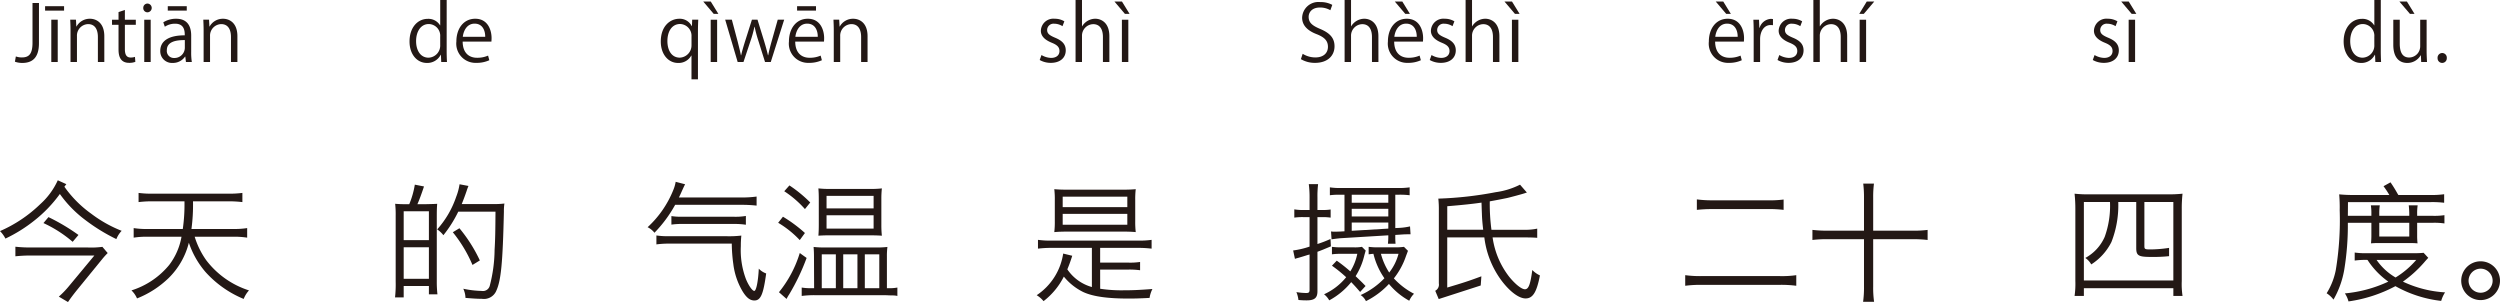
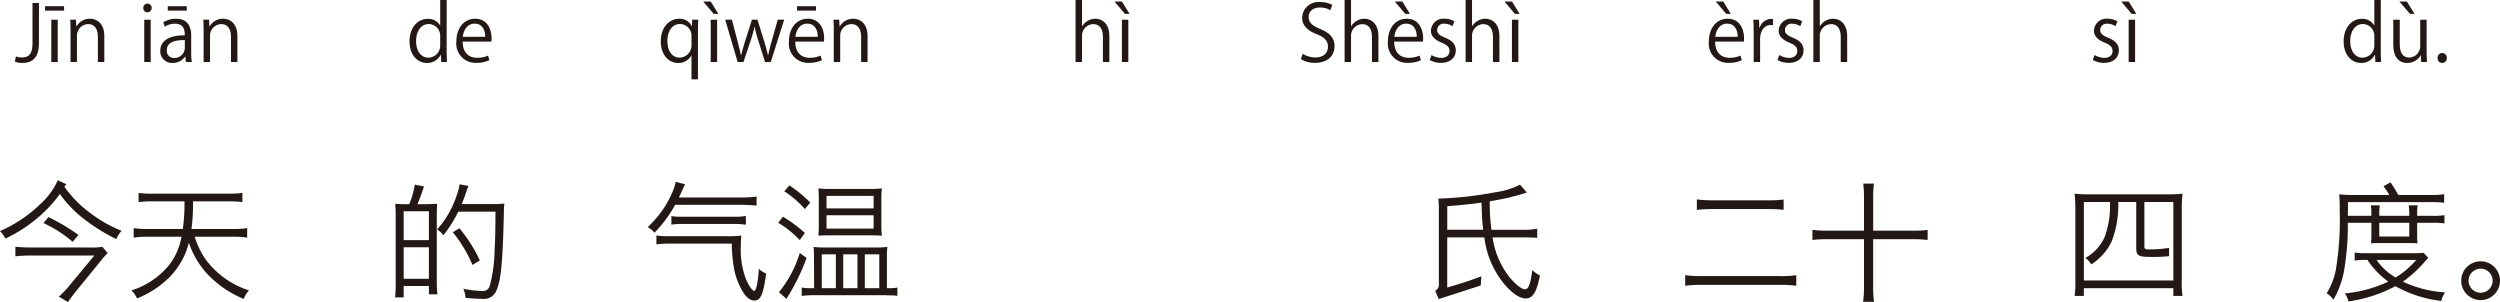
<svg xmlns="http://www.w3.org/2000/svg" width="386.799" height="46.735" viewBox="0 0 386.799 46.735">
  <defs>
    <style>.a{fill:#231815;}</style>
  </defs>
  <g transform="translate(-113.226 -168.971)">
    <path class="a" d="M1383.819,175.663c0,2.339-1.116,3.046-2.579,3.046a3.389,3.389,0,0,1-1.139-.191l.144-.816a2.731,2.731,0,0,0,.923.156c1.056,0,1.655-.468,1.655-2.279v-6.141h1Z" transform="translate(-1264.567)" />
    <path class="a" d="M1384.769,169.93h2.938v.684h-2.938Zm1.955,8.635h-.995v-6.548h.995Z" transform="translate(-1264.567)" />
    <path class="a" d="M1393.933,178.565h-.995V174.7c0-1.068-.384-2-1.524-2a1.781,1.781,0,0,0-1.715,1.859v4.005h-.995v-4.857c0-.671-.024-1.163-.048-1.691h.887l.061,1.067h.023a2.336,2.336,0,0,1,2.1-1.211c.815,0,2.206.492,2.206,2.71Z" transform="translate(-1264.567)" />
-     <path class="a" d="M1396.132,170.842l.983-.336v1.523h1.692v.78h-1.692v3.777c0,.828.252,1.284.888,1.284a1.948,1.948,0,0,0,.672-.1l.059.768a2.528,2.528,0,0,1-.971.155c-1.583,0-1.631-1.439-1.631-2.134v-3.754h-1.008v-.78h1.008Z" transform="translate(-1264.567)" />
    <path class="a" d="M1400.607,170.877a.646.646,0,0,1-.647-.683.653.653,0,0,1,.66-.672.678.678,0,0,1-.013,1.355Zm.5,7.688h-.995v-6.536h.995Z" transform="translate(-1264.567)" />
    <path class="a" d="M1407.373,177.006a9.136,9.136,0,0,0,.1,1.559h-.911l-.1-.839h-.036a2.273,2.273,0,0,1-1.931.983,1.811,1.811,0,0,1-1.907-1.858c0-1.572,1.367-2.423,3.79-2.412,0-.551,0-1.8-1.487-1.8a2.823,2.823,0,0,0-1.595.467l-.24-.683a3.713,3.713,0,0,1,1.991-.552c1.847,0,2.326,1.307,2.326,2.6Zm-.983-1.835c-1.236,0-2.783.18-2.783,1.559a1.088,1.088,0,0,0,1.127,1.212,1.6,1.6,0,0,0,1.656-1.535Zm-2.639-5.241h2.938v.684h-2.938Z" transform="translate(-1264.567)" />
    <path class="a" d="M1414.524,178.565h-.995V174.7c0-1.068-.383-2-1.523-2a1.78,1.78,0,0,0-1.715,1.859v4.005h-.995v-4.857c0-.671-.025-1.163-.048-1.691h.887l.06,1.067h.024a2.335,2.335,0,0,1,2.1-1.211c.816,0,2.206.492,2.206,2.71Z" transform="translate(-1264.567)" />
    <path class="a" d="M1446.9,176.946c0,.528.024,1.176.048,1.619h-.887l-.048-1.115h-.036a2.312,2.312,0,0,1-2.135,1.259c-1.512,0-2.687-1.307-2.687-3.322,0-2.207,1.295-3.5,2.819-3.5a2.1,2.1,0,0,1,1.907,1.008h.023v-3.922h1Zm-1-2.3a1.808,1.808,0,0,0-1.762-1.956c-1.236,0-1.967,1.152-1.967,2.651,0,1.379.647,2.555,1.93,2.555a1.881,1.881,0,0,0,1.8-1.991Z" transform="translate(-1264.567)" />
    <path class="a" d="M1453.5,178.29a4.738,4.738,0,0,1-2.051.407,2.974,2.974,0,0,1-3.046-3.3c0-2.051,1.152-3.526,2.914-3.526,2.015,0,2.532,1.847,2.532,2.986,0,.228-.013.4-.025.552h-4.449c.012,1.811,1.043,2.5,2.219,2.5a4.134,4.134,0,0,0,1.715-.336Zm-.636-3.623c.013-.887-.359-2.038-1.642-2.038-1.2,0-1.728,1.139-1.824,2.038Z" transform="translate(-1264.567)" />
    <path class="a" d="M1485.827,172.017c-.024.516-.048,1.067-.048,1.8v7.424h-1v-3.67h-.036a2.224,2.224,0,0,1-2.051,1.139c-1.474,0-2.662-1.307-2.662-3.31,0-2.459,1.511-3.526,2.855-3.526a2.056,2.056,0,0,1,1.93,1.127h.036l.037-.983Zm-1.044,2.6a1.824,1.824,0,0,0-1.762-1.932c-1.236,0-1.967,1.1-1.967,2.639,0,1.367.6,2.567,1.93,2.567a1.9,1.9,0,0,0,1.8-1.931Z" transform="translate(-1264.567)" />
    <path class="a" d="M1486.6,169.21h1.163l1.176,1.908h-.72Zm2.146,9.355h-.995v-6.536h.995Z" transform="translate(-1264.567)" />
    <path class="a" d="M1499.121,172.017l-2.075,6.548h-.888l-1.031-3.286a19.532,19.532,0,0,1-.575-2.158h-.036a17.259,17.259,0,0,1-.6,2.17l-1.092,3.274h-.9l-1.931-6.548h1.031l.912,3.43c.179.732.36,1.4.492,2.075h.036c.143-.647.359-1.355.575-2.063l1.092-3.442h.863l1.043,3.382c.229.768.42,1.463.576,2.123h.036c.121-.647.3-1.331.516-2.111l.959-3.394Z" transform="translate(-1264.567)" />
    <path class="a" d="M1504.954,178.29a4.738,4.738,0,0,1-2.051.407,2.974,2.974,0,0,1-3.046-3.3c0-2.051,1.152-3.526,2.914-3.526,2.015,0,2.532,1.847,2.532,2.986,0,.228-.013.4-.025.552h-4.449c.012,1.811,1.043,2.5,2.219,2.5a4.134,4.134,0,0,0,1.715-.336Zm-.636-3.623c.013-.887-.359-2.038-1.642-2.038-1.2,0-1.728,1.139-1.823,2.038Zm-3.2-4.737h2.927v.684h-2.927Z" transform="translate(-1264.567)" />
    <path class="a" d="M1512.021,178.565h-.995V174.7c0-1.068-.383-2-1.523-2a1.78,1.78,0,0,0-1.715,1.859v4.005h-.995v-4.857c0-.671-.024-1.163-.048-1.691h.887l.06,1.067h.024a2.335,2.335,0,0,1,2.1-1.211c.816,0,2.206.492,2.206,2.71Z" transform="translate(-1264.567)" />
-     <path class="a" d="M1542.179,173.024a2.357,2.357,0,0,0-1.272-.383.984.984,0,0,0-1.1.971c0,.564.372.827,1.211,1.187,1.055.432,1.667.984,1.667,1.968,0,1.163-.887,1.93-2.315,1.93a3.45,3.45,0,0,1-1.715-.444l.276-.767a3.1,3.1,0,0,0,1.475.444c.875,0,1.308-.468,1.308-1.055,0-.612-.349-.948-1.212-1.3-1.1-.444-1.667-1.056-1.667-1.847a1.932,1.932,0,0,1,2.135-1.859,2.892,2.892,0,0,1,1.5.4Z" transform="translate(-1264.567)" />
    <path class="a" d="M1549.437,178.565h-1V174.7c0-1.068-.383-1.991-1.51-1.991a1.78,1.78,0,0,0-1.728,1.835v4.017h-.995v-9.594h.995v4.066h.025a2.4,2.4,0,0,1,2.026-1.164c.8,0,2.183.492,2.183,2.71Z" transform="translate(-1264.567)" />
    <path class="a" d="M1550.221,169.21h1.163l1.176,1.908h-.72Zm2.146,9.355h-.995v-6.536h.995Z" transform="translate(-1264.567)" />
    <path class="a" d="M1583.624,170.554a3.108,3.108,0,0,0-1.607-.42c-1.272,0-1.751.78-1.751,1.439,0,.9.551,1.356,1.774,1.871,1.476.624,2.231,1.379,2.231,2.687,0,1.451-1.055,2.566-3.022,2.566a4.212,4.212,0,0,1-2.183-.575l.276-.828a3.724,3.724,0,0,0,1.967.564c1.223,0,1.943-.66,1.943-1.643,0-.9-.492-1.451-1.68-1.931-1.379-.516-2.314-1.32-2.314-2.579a2.514,2.514,0,0,1,2.795-2.411,3.716,3.716,0,0,1,1.871.432Z" transform="translate(-1264.567)" />
    <path class="a" d="M1591.063,178.565h-1V174.7c0-1.068-.383-1.991-1.51-1.991a1.78,1.78,0,0,0-1.728,1.835v4.017h-.995v-9.594h.995v4.066h.025a2.4,2.4,0,0,1,2.027-1.164c.8,0,2.182.492,2.182,2.71Z" transform="translate(-1264.567)" />
    <path class="a" d="M1597.628,178.29a4.746,4.746,0,0,1-2.051.407,2.975,2.975,0,0,1-3.047-3.3c0-2.051,1.152-3.526,2.914-3.526,2.016,0,2.532,1.847,2.532,2.986,0,.228-.013.4-.025.552H1593.5c.012,1.811,1.043,2.5,2.219,2.5a4.132,4.132,0,0,0,1.715-.336Zm-.636-3.623c.012-.887-.36-2.038-1.643-2.038-1.2,0-1.727,1.139-1.824,2.038Zm-3.394-5.457h1.163l1.176,1.908h-.72Z" transform="translate(-1264.567)" />
    <path class="a" d="M1602.524,173.024a2.347,2.347,0,0,0-1.271-.383.985.985,0,0,0-1.1.971c0,.564.372.827,1.212,1.187,1.055.432,1.667.984,1.667,1.968,0,1.163-.887,1.93-2.315,1.93a3.444,3.444,0,0,1-1.715-.444l.276-.767a3.106,3.106,0,0,0,1.475.444c.876,0,1.308-.468,1.308-1.055,0-.612-.348-.948-1.212-1.3-1.1-.444-1.667-1.056-1.667-1.847a1.932,1.932,0,0,1,2.135-1.859,2.9,2.9,0,0,1,1.5.4Z" transform="translate(-1264.567)" />
    <path class="a" d="M1609.783,178.565h-1V174.7c0-1.068-.384-1.991-1.511-1.991a1.78,1.78,0,0,0-1.727,1.835v4.017h-.995v-9.594h.995v4.066h.024a2.4,2.4,0,0,1,2.027-1.164c.8,0,2.183.492,2.183,2.71Z" transform="translate(-1264.567)" />
    <path class="a" d="M1610.566,169.21h1.163l1.176,1.908h-.719Zm2.147,9.355h-.995v-6.536h.995Z" transform="translate(-1264.567)" />
    <path class="a" d="M1647.282,178.29a4.741,4.741,0,0,1-2.051.407,2.974,2.974,0,0,1-3.046-3.3c0-2.051,1.151-3.526,2.914-3.526,2.015,0,2.531,1.847,2.531,2.986,0,.228-.013.4-.025.552h-4.449c.012,1.811,1.043,2.5,2.219,2.5a4.128,4.128,0,0,0,1.715-.336Zm-.636-3.623c.012-.887-.36-2.038-1.643-2.038-1.2,0-1.727,1.139-1.823,2.038Zm-3.394-5.457h1.163l1.176,1.908h-.72Z" transform="translate(-1264.567)" />
    <path class="a" d="M1652.106,172.869a2.781,2.781,0,0,0-.359-.024c-1.08,0-1.632,1.067-1.632,2.171v3.549h-.995v-4.581c0-.7-.012-1.331-.048-1.955h.875l.049,1.259h.035a1.958,1.958,0,0,1,1.776-1.4,2.51,2.51,0,0,1,.3.036Z" transform="translate(-1264.567)" />
    <path class="a" d="M1656.331,173.024a2.351,2.351,0,0,0-1.271-.383.985.985,0,0,0-1.1.971c0,.564.372.827,1.212,1.187,1.055.432,1.667.984,1.667,1.968,0,1.163-.888,1.93-2.315,1.93a3.444,3.444,0,0,1-1.715-.444l.276-.767a3.1,3.1,0,0,0,1.475.444c.876,0,1.307-.468,1.307-1.055,0-.612-.347-.948-1.212-1.3-1.1-.444-1.667-1.056-1.667-1.847a1.932,1.932,0,0,1,2.135-1.859,2.9,2.9,0,0,1,1.5.4Z" transform="translate(-1264.567)" />
    <path class="a" d="M1663.59,178.565h-1V174.7c0-1.068-.384-1.991-1.511-1.991a1.78,1.78,0,0,0-1.728,1.835v4.017h-.995v-9.594h.995v4.066h.025a2.4,2.4,0,0,1,2.026-1.164c.8,0,2.184.492,2.184,2.71Z" transform="translate(-1264.567)" />
-     <path class="a" d="M1666.616,169.21h1.163l-1.619,1.908h-.708Zm-.1,9.355h-1v-6.536h1Z" transform="translate(-1264.567)" />
    <path class="a" d="M1705.109,173.024a2.347,2.347,0,0,0-1.271-.383.985.985,0,0,0-1.1.971c0,.564.372.827,1.211,1.187,1.056.432,1.668.984,1.668,1.968,0,1.163-.887,1.93-2.315,1.93a3.448,3.448,0,0,1-1.715-.444l.276-.767a3.107,3.107,0,0,0,1.475.444c.876,0,1.308-.468,1.308-1.055,0-.612-.348-.948-1.212-1.3-1.1-.444-1.667-1.056-1.667-1.847a1.932,1.932,0,0,1,2.134-1.859,2.9,2.9,0,0,1,1.5.4Z" transform="translate(-1264.567)" />
    <path class="a" d="M1705.987,169.21h1.163l1.176,1.908h-.72Zm2.147,9.355h-.995v-6.536h.995Z" transform="translate(-1264.567)" />
    <path class="a" d="M1746.146,176.946c0,.528.024,1.176.048,1.619h-.887l-.048-1.115h-.036a2.311,2.311,0,0,1-2.135,1.259c-1.511,0-2.687-1.307-2.687-3.322,0-2.207,1.3-3.5,2.819-3.5a2.1,2.1,0,0,1,1.907,1.008h.023v-3.922h1Zm-1-2.3a1.807,1.807,0,0,0-1.762-1.956c-1.236,0-1.967,1.152-1.967,2.651,0,1.379.647,2.555,1.931,2.555a1.88,1.88,0,0,0,1.8-1.991Z" transform="translate(-1264.567)" />
    <path class="a" d="M1753.238,176.826c0,.672.036,1.236.061,1.739h-.9l-.047-1.031h-.037a2.365,2.365,0,0,1-2.085,1.175c-.985,0-2.148-.563-2.148-2.818v-3.862h1v3.682c0,1.271.371,2.159,1.463,2.159a1.731,1.731,0,0,0,1.7-1.775v-4.066h.995Zm-4.21-7.616h1.164l1.175,1.908h-.707Z" transform="translate(-1264.567)" />
    <path class="a" d="M1754.934,177.954a.722.722,0,0,1,.718-.78.714.714,0,0,1,.708.78.714.714,0,1,1-1.426,0Z" transform="translate(-1264.567)" />
    <path class="a" d="M1387.755,197.862a17.559,17.559,0,0,0,4.161,4.181,19.783,19.783,0,0,0,4.7,2.641,3.992,3.992,0,0,0-.82,1.28,28.223,28.223,0,0,1-4.841-2.981,18,18,0,0,1-3.9-4,20.541,20.541,0,0,1-3.961,4.121,22.813,22.813,0,0,1-4.461,2.781,4.565,4.565,0,0,0-.84-1.16,20.951,20.951,0,0,0,6.221-4.161,11.159,11.159,0,0,0,2.72-3.7l1.321.6Zm6.7,10.262a11.822,11.822,0,0,0-.82.9l-3.981,4.881c-.54.68-.94,1.2-1.34,1.8l-1.42-.84a13.8,13.8,0,0,0,1.58-1.641l3.921-4.721h-9.9c-.761,0-1.48.04-2.321.121v-1.481a21.177,21.177,0,0,0,2.321.12h8.9a13.034,13.034,0,0,0,2.24-.1Zm-9.162-5.561a31.059,31.059,0,0,1,4.642,2.761l-.9,1.06a19.264,19.264,0,0,0-4.52-2.9Z" transform="translate(-1264.567)" />
    <path class="a" d="M1406.074,204.4a26.92,26.92,0,0,0,.261-4.28h-4.981a16.438,16.438,0,0,0-2.121.12v-1.421a15.379,15.379,0,0,0,2.121.12h11.8a16.124,16.124,0,0,0,2.141-.12v1.421a16.994,16.994,0,0,0-2.141-.12h-5.5a27.791,27.791,0,0,1-.24,4.28h6.4a13,13,0,0,0,2.221-.14v1.481a12.4,12.4,0,0,0-2.221-.14h-5.9a12.749,12.749,0,0,0,1.78,3.621,13.477,13.477,0,0,0,6.621,4.68,4.28,4.28,0,0,0-.82,1.321,16.319,16.319,0,0,1-5.9-4.161,13.51,13.51,0,0,1-2.581-4.541,11.644,11.644,0,0,1-3.12,5.461,14.965,14.965,0,0,1-4.9,3.161,3.841,3.841,0,0,0-.86-1.241,12.339,12.339,0,0,0,5.841-3.941,10.041,10.041,0,0,0,1.9-4.36h-5.181a12.388,12.388,0,0,0-2.22.14v-1.481a12.685,12.685,0,0,0,2.22.14Z" transform="translate(-1264.567)" />
    <path class="a" d="M1443.673,200.563c1-.021,1.58-.041,1.761-.061-.04.52-.061,1.041-.061,1.761v10.182a17.011,17.011,0,0,0,.1,2.06h-1.321v-1.28h-3.9v1.761h-1.34a17.878,17.878,0,0,0,.1-2.441V202.4a14.956,14.956,0,0,0-.08-1.9,16.655,16.655,0,0,0,1.781.061h.4a13.306,13.306,0,0,0,.861-3.021l1.42.28c-.36,1.08-.72,2.08-1.02,2.741Zm-3.421,5.561h3.9v-4.461h-3.9Zm0,5.981h3.9v-4.881h-3.9Zm13.823-11.563a12.9,12.9,0,0,0,1.761-.08,7.675,7.675,0,0,0-.08,1.261c-.181,7.922-.441,10.6-1.16,12.2a2.075,2.075,0,0,1-2.242,1.281c-.719,0-1.3-.04-2.54-.141a3.716,3.716,0,0,0-.339-1.419,15.051,15.051,0,0,0,2.839.339,1.093,1.093,0,0,0,1.261-.82,22.731,22.731,0,0,0,.74-5.521c.1-1.6.121-2.98.14-5.921h-5.761a19.058,19.058,0,0,1-2.3,3.641,4.108,4.108,0,0,0-.96-.9,14.533,14.533,0,0,0,2.94-5.041,8.952,8.952,0,0,0,.521-1.94l1.379.26a8.033,8.033,0,0,0-.28.76c-.24.7-.439,1.24-.76,2.04Zm-3.18,9.422a21.039,21.039,0,0,0-3.041-5.061l1.02-.62a23.154,23.154,0,0,1,3.161,4.982Z" transform="translate(-1264.567)" />
    <path class="a" d="M1492.334,199.522a16.482,16.482,0,0,0,2.52-.14v1.4a21.167,21.167,0,0,0-2.52-.12h-10.082a20.076,20.076,0,0,1-3.2,4.32,3.176,3.176,0,0,0-1.06-.859,15.776,15.776,0,0,0,3.961-5.722,5.651,5.651,0,0,0,.38-1.3l1.46.38c-.2.38-.26.54-.46.96-.12.28-.28.64-.5,1.08Zm-10.942,7.142a14.5,14.5,0,0,0-2.04.12V205.4a11.845,11.845,0,0,0,1.86.119h9.042a15.629,15.629,0,0,0,2.24-.1,14.286,14.286,0,0,0-.08,1.64,12.7,12.7,0,0,0,.78,5.061c.4,1,1,1.86,1.3,1.86s.6-1.44.7-3.44a2.962,2.962,0,0,0,1.141.74c-.44,3.22-.841,4.181-1.82,4.181-.661,0-1.2-.4-1.821-1.4a10.828,10.828,0,0,1-1.44-4.22,23.988,23.988,0,0,1-.24-3.181Zm.28-4.261a9.33,9.33,0,0,0,1.72.1h7.841a9.423,9.423,0,0,0,1.961-.12v1.36a11.737,11.737,0,0,0-1.961-.12h-7.7a11.423,11.423,0,0,0-1.86.1Z" transform="translate(-1264.567)" />
    <path class="a" d="M1498.931,202.5a21.668,21.668,0,0,1,3.4,2.52l-.8,1.1a15.318,15.318,0,0,0-3.341-2.681Zm3.661,6.381a33.084,33.084,0,0,1-2.7,5.641,5.789,5.789,0,0,0-.4.7l-1.18-1.04a17.849,17.849,0,0,0,3.22-6.062Zm-2.66-11.222a20.339,20.339,0,0,1,3.22,2.641l-.82,1.02a15.755,15.755,0,0,0-3.2-2.761Zm15.443,15.9a5.844,5.844,0,0,0,1.26-.1v1.3a3.214,3.214,0,0,0-.66-.08c-.34,0-.34,0-1.3-.04h-10.883a15.4,15.4,0,0,0-1.96.12v-1.3a7.643,7.643,0,0,0,1.36.1h.56l-.02-4.8c0-.68-.02-1.04-.06-1.58a14.465,14.465,0,0,0,1.841.08h7.741a13.69,13.69,0,0,0,1.841-.08,10.914,10.914,0,0,0-.08,1.5v4.881Zm-9.1-8.181c-.7,0-1.339.02-1.86.06.04-.5.061-1.021.061-1.7V199.8c0-.68-.021-1.16-.061-1.68a14.929,14.929,0,0,0,1.9.08h6a14.494,14.494,0,0,0,1.921-.08,14.752,14.752,0,0,0-.08,1.64V203.8a15.022,15.022,0,0,0,.08,1.641q-.75-.06-1.86-.06Zm-1.339,8.181h2.179v-5.241h-2.179Zm.74-12.342h7.281v-1.941h-7.281Zm0,3.12h7.281v-2.06h-7.281Zm2.58,9.222h2.2v-5.241h-2.2Zm3.341,0h2.24v-5.241h-2.24Z" transform="translate(-1264.567)" />
-     <path class="a" d="M1548.012,213.646a21.823,21.823,0,0,0,3.661.239c1.3,0,2.32-.04,4.421-.2a4.668,4.668,0,0,0-.441,1.379c-1.54.081-2.259.1-3.28.1-3.241,0-5.481-.32-6.962-1a8.892,8.892,0,0,1-3.02-2.4,11.073,11.073,0,0,1-3.141,3.8,4.167,4.167,0,0,0-1.061-.92,9.428,9.428,0,0,0,4.1-6.442l1.4.34a21.836,21.836,0,0,1-.76,2.1,6.784,6.784,0,0,0,3.8,2.74v-6.061h-6.3a17.448,17.448,0,0,0-2.041.12v-1.36a13.946,13.946,0,0,0,2.041.12h13.5a13.96,13.96,0,0,0,2.04-.12v1.36a17.458,17.458,0,0,0-2.04-.12h-5.922v2.28h4.3a10.265,10.265,0,0,0,1.88-.1v1.281a12.177,12.177,0,0,0-1.88-.1h-4.3Zm-4.9-8.842c-.9,0-1.541.019-2.2.079a13.175,13.175,0,0,0,.08-1.66V199.9a12.78,12.78,0,0,0-.08-1.66c.681.06,1.3.08,2.261.08h8.1c.941,0,1.561-.02,2.241-.08a13.179,13.179,0,0,0-.079,1.66v3.321a13.588,13.588,0,0,0,.079,1.66c-.64-.06-1.281-.079-2.18-.079Zm-.9-3.782h10V199.4h-10Zm0,2.721h10v-1.68h-10Z" transform="translate(-1264.567)" />
-     <path class="a" d="M1580.409,199.542a15.973,15.973,0,0,0-.12-2.08h1.44a15.537,15.537,0,0,0-.1,2.08v1.921h.74a7.763,7.763,0,0,0,1.3-.08v1.26a8.326,8.326,0,0,0-1.32-.08h-.721v4.161a18.093,18.093,0,0,0,2.02-.78l.061,1.14c-1,.42-1.36.58-2.081.84v6.1c0,1.04-.44,1.421-1.7,1.421-.46,0-.76-.02-1.241-.06a4.35,4.35,0,0,0-.319-1.22,10.3,10.3,0,0,0,1.52.14c.4,0,.52-.1.52-.521v-5.441a2.046,2.046,0,0,1-.3.08c-.16.06-1.34.42-1.581.48a3,3,0,0,0-.38.12l-.28-1.3a12.951,12.951,0,0,0,2.541-.6v-4.561h-.96a8.931,8.931,0,0,0-1.4.08v-1.28a7.424,7.424,0,0,0,1.4.1h.96Zm7.821,14.6c-.639-.741-.859-.981-1.379-1.521a11.178,11.178,0,0,1-3.4,2.821,3.144,3.144,0,0,0-.8-.941,9.4,9.4,0,0,0,3.421-2.64,21.721,21.721,0,0,0-2.2-1.781l.74-.779a23.894,23.894,0,0,1,2.1,1.66,8.059,8.059,0,0,0,1.08-2.721h-2.641a9.361,9.361,0,0,0-1.28.08v-1.16a9.393,9.393,0,0,0,1.36.08h2a6.146,6.146,0,0,0,1.281-.08l.58.58c-.04.14-.06.2-.2.7a10.522,10.522,0,0,1-1.361,3.261c.961.92.961.92,1.541,1.52Zm-3.14-15.044a11,11,0,0,0-1.54.08v-1.22a10.05,10.05,0,0,0,1.7.1h8.762a11.426,11.426,0,0,0,1.881-.1v1.22a12.412,12.412,0,0,0-1.721-.08h-.5v5.161l.4-.02a9.872,9.872,0,0,0,1.88-.24l.08,1.221h-.2c-.5,0-.72,0-1.519.06l-.641.04v.159a11.061,11.061,0,0,0,.04,1.2h-1.181a10.046,10.046,0,0,0,.061-1.08v-.22l-7.241.44c-.361.02-1,.1-1.541.18l-.081-1.22a3.582,3.582,0,0,0,.581.039c.16,0,.88-.019,1.121-.039l.38-.02V199.1Zm1.841,1.241h5.661V199.1h-5.661Zm0,2.12h5.661v-1.18h-5.661Zm0,2.221,5.661-.341v-.94h-5.661Zm8.7,3.1c-.141.38-.141.38-.3.8a11.445,11.445,0,0,1-1.88,3.461,11.218,11.218,0,0,0,3.12,2.381,3.562,3.562,0,0,0-.74,1.08,10.86,10.86,0,0,1-3.141-2.6,12.36,12.36,0,0,1-3.56,2.661,2.309,2.309,0,0,0-.82-.941,11.841,11.841,0,0,0,3.68-2.6,11.114,11.114,0,0,1-1.7-3.781c-.32.02-.4.04-.74.08v-1.16a10.353,10.353,0,0,0,1.4.08h2.641a9.077,9.077,0,0,0,1.421-.08Zm-4.182.46a10.091,10.091,0,0,0,1.28,2.9,7.891,7.891,0,0,0,1.441-2.9Z" transform="translate(-1264.567)" />
    <path class="a" d="M1601.709,205.7v7.761c2.48-.74,3.241-.98,5.281-1.74l-.1,1.421-6.5,2.1-.54-1.281a1.074,1.074,0,0,0,.56-1.14V201.543a15.085,15.085,0,0,0-.08-1.841,56.288,56.288,0,0,0,8.9-1,11.828,11.828,0,0,0,3.741-1.16l1.06,1.22c-.14.04-.14.04-.38.12-.421.14-2.14.6-2.661.721-.98.2-1.8.359-2.7.52a30.434,30.434,0,0,0,.26,4.4h5.1a8.679,8.679,0,0,0,1.981-.18v1.421c-.58-.04-.961-.06-1.981-.06h-4.922a12.788,12.788,0,0,0,2.561,6.081c.94,1.16,1.921,1.941,2.441,1.941.56,0,.84-.721,1.14-2.981a3.9,3.9,0,0,0,1.181.84c-.5,2.6-1.1,3.561-2.221,3.561-1.02,0-2.421-1.041-3.721-2.761a14.027,14.027,0,0,1-2.661-6.681Zm5.562-1.181c-.121-1.06-.18-1.76-.2-2.5-.04-.96-.04-1.1-.059-1.7-1.24.179-2.621.34-5.3.56v3.64Z" transform="translate(-1264.567)" />
    <path class="a" d="M1655.713,213.185a18.241,18.241,0,0,0-2.66-.14h-11.864a18.6,18.6,0,0,0-2.66.14v-1.64a17.056,17.056,0,0,0,2.641.14h11.883a15.355,15.355,0,0,0,2.66-.14Zm-15.383-13.363a18.09,18.09,0,0,0,2.58.14h8.222a17.2,17.2,0,0,0,2.621-.12v1.6a18.345,18.345,0,0,0-2.621-.12h-8.222a21.125,21.125,0,0,0-2.58.12Z" transform="translate(-1264.567)" />
    <path class="a" d="M1673.753,204.664a17.813,17.813,0,0,0,2.28-.121V206.1a18.232,18.232,0,0,0-2.28-.12h-6.142V213.3a15.217,15.217,0,0,0,.14,2.361h-1.7a16.066,16.066,0,0,0,.139-2.361v-7.321h-5.7a18.246,18.246,0,0,0-2.28.12v-1.561a18.248,18.248,0,0,0,2.28.121h5.7v-5.081a17.533,17.533,0,0,0-.119-2.2h1.66a16.469,16.469,0,0,0-.12,2.2v5.081Z" transform="translate(-1264.567)" />
    <path class="a" d="M1698.89,201.4a22.263,22.263,0,0,0-.12-2.461,18.759,18.759,0,0,0,2.34.1h11.983a20.519,20.519,0,0,0,2.381-.1,21.265,21.265,0,0,0-.12,2.461v11.062a12.387,12.387,0,0,0,.12,2.3h-1.421v-1.2H1700.21v1.2h-1.44a13.264,13.264,0,0,0,.12-2.341Zm6.641-1.18a15.594,15.594,0,0,1-1.06,6.2,8.756,8.756,0,0,1-3.12,3.461,2.952,2.952,0,0,0-.921-1,6.841,6.841,0,0,0,3-3.26,14.071,14.071,0,0,0,.82-5.4h-4.041v12.142h13.843V200.223h-4.481v6.8c0,.5.08.54.981.54a20.053,20.053,0,0,0,2.84-.24v1.28a22.612,22.612,0,0,1-2.761.12c-1.981,0-2.32-.2-2.32-1.38v-7.121Z" transform="translate(-1264.567)" />
    <path class="a" d="M1741.051,203.443a42.237,42.237,0,0,1-.561,7.282,13.992,13.992,0,0,1-1.66,4.6,4.028,4.028,0,0,0-1.06-.98,10.615,10.615,0,0,0,1.42-3.621,47.352,47.352,0,0,0,.6-9.242,22.865,22.865,0,0,0-.08-2.441c.641.06,1.28.1,2.061.1h5.7a13.372,13.372,0,0,0-.9-1.36l1.08-.6a20.3,20.3,0,0,1,1.08,1.74c.02.02.02.04.14.22h4.9a14.042,14.042,0,0,0,2.181-.12v1.321a14.834,14.834,0,0,0-2.081-.1h-12.8l-.019,2.12h3.64v-.32a7.789,7.789,0,0,0-.08-1.3h1.381a8.455,8.455,0,0,0-.08,1.28v.34h4.641v-.3a12,12,0,0,0-.08-1.32h1.38a7.851,7.851,0,0,0-.08,1.32v.3h2.4a10.474,10.474,0,0,0,1.82-.1v1.28a10.475,10.475,0,0,0-1.82-.1h-2.4v1.981a10.665,10.665,0,0,0,.06,1.2,10.586,10.586,0,0,0-1.3-.04h-4.462a11.769,11.769,0,0,0-1.439.04,11.749,11.749,0,0,0,.059-1.2v-1.981Zm12.442,5.421c-.24.261-.34.361-.68.761a18.5,18.5,0,0,1-3.241,2.92,17.635,17.635,0,0,0,6.522,1.661,4.919,4.919,0,0,0-.6,1.32,18.689,18.689,0,0,1-7.082-2.281,21.828,21.828,0,0,1-7.262,2.361,3.974,3.974,0,0,0-.559-1.24,20.257,20.257,0,0,0,6.722-1.821,12.3,12.3,0,0,1-3.221-3.36,12.054,12.054,0,0,0-1.981.1v-1.241a12.01,12.01,0,0,0,2.02.1h7.262a12.422,12.422,0,0,0,1.38-.06Zm-8,.321a9.245,9.245,0,0,0,2.942,2.72,13.5,13.5,0,0,0,3.2-2.72Zm.421-3.622h4.641v-2.12h-4.641Z" transform="translate(-1264.567)" />
    <path class="a" d="M1764.592,212.4a3,3,0,1,1-3-3A3,3,0,0,1,1764.592,212.4Zm-4.862,0a1.861,1.861,0,1,0,1.861-1.86A1.87,1.87,0,0,0,1759.73,212.4Z" transform="translate(-1264.567)" />
  </g>
</svg>